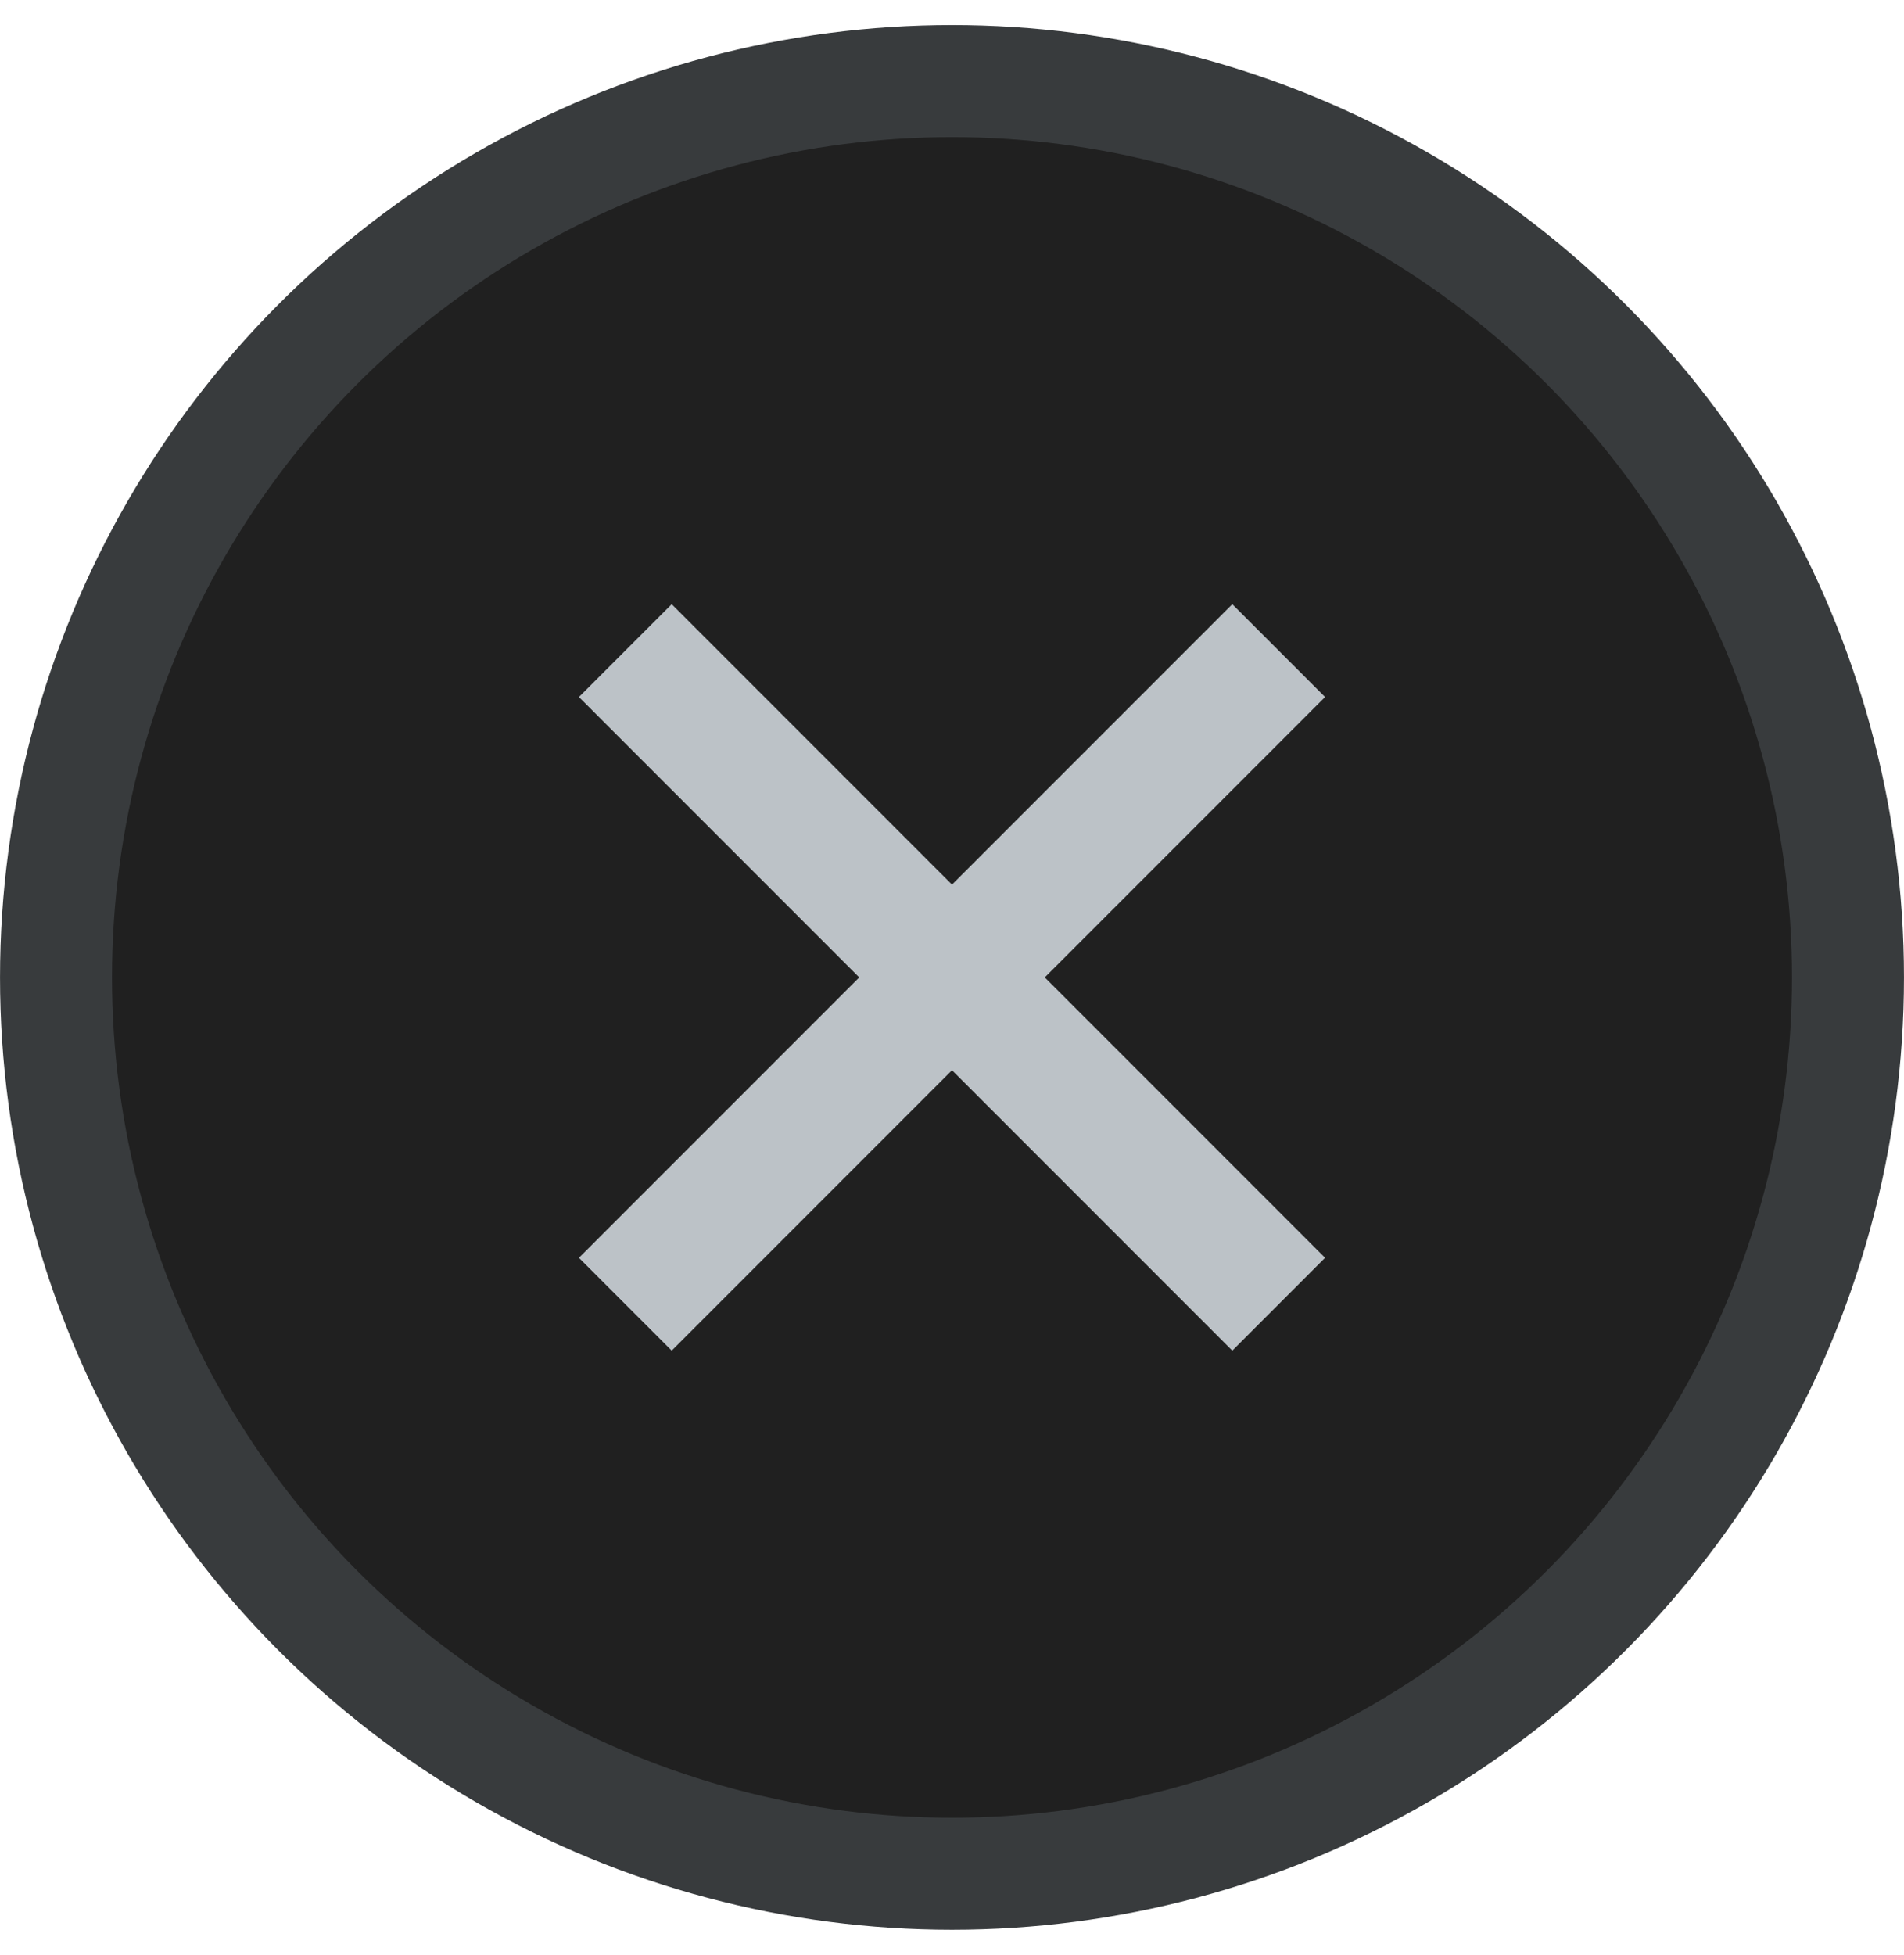
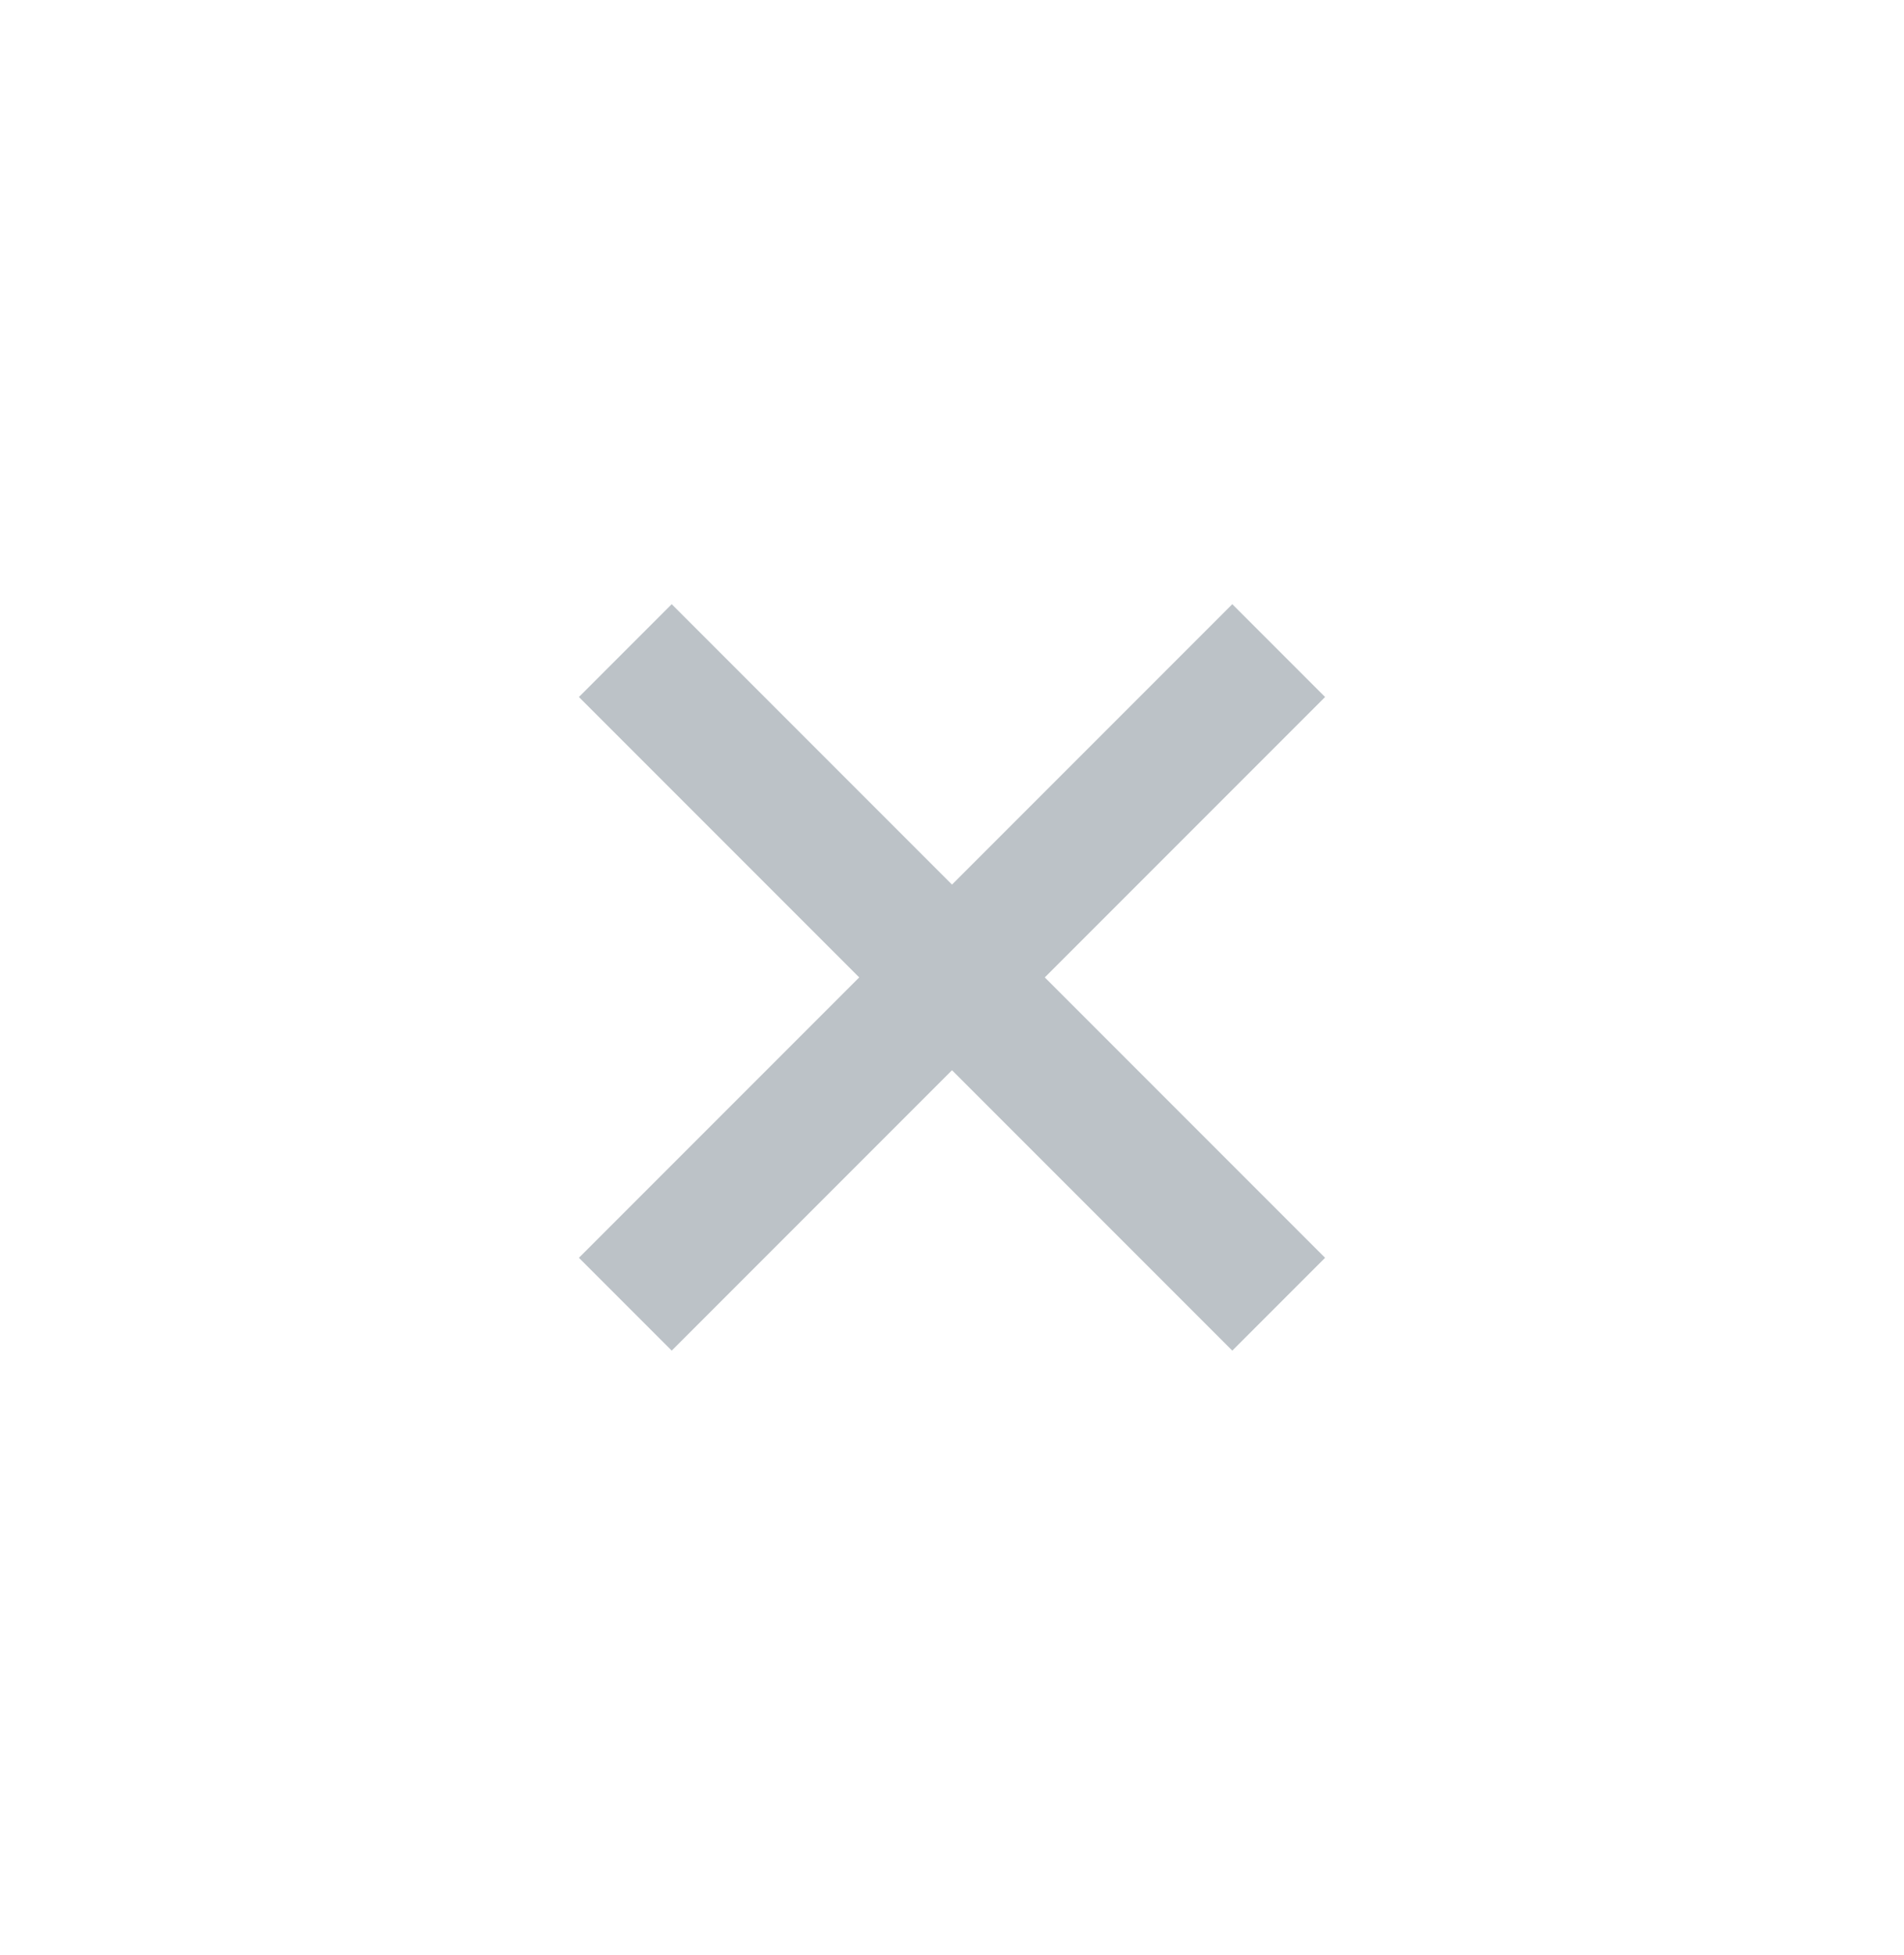
<svg xmlns="http://www.w3.org/2000/svg" width="38" height="39" viewBox="0 0 38 39" fill="none">
-   <circle cx="19" cy="19.5" r="17.882" fill="#202020" stroke="#383B3D" stroke-width="2.235" />
  <path d="M12.48 12.98L25.52 26.02" stroke="#BCC2C7" stroke-width="2.619" stroke-miterlimit="10" />
  <path d="M25.52 12.98L12.48 26.02" stroke="#BCC2C7" stroke-width="2.619" stroke-miterlimit="10" />
</svg>